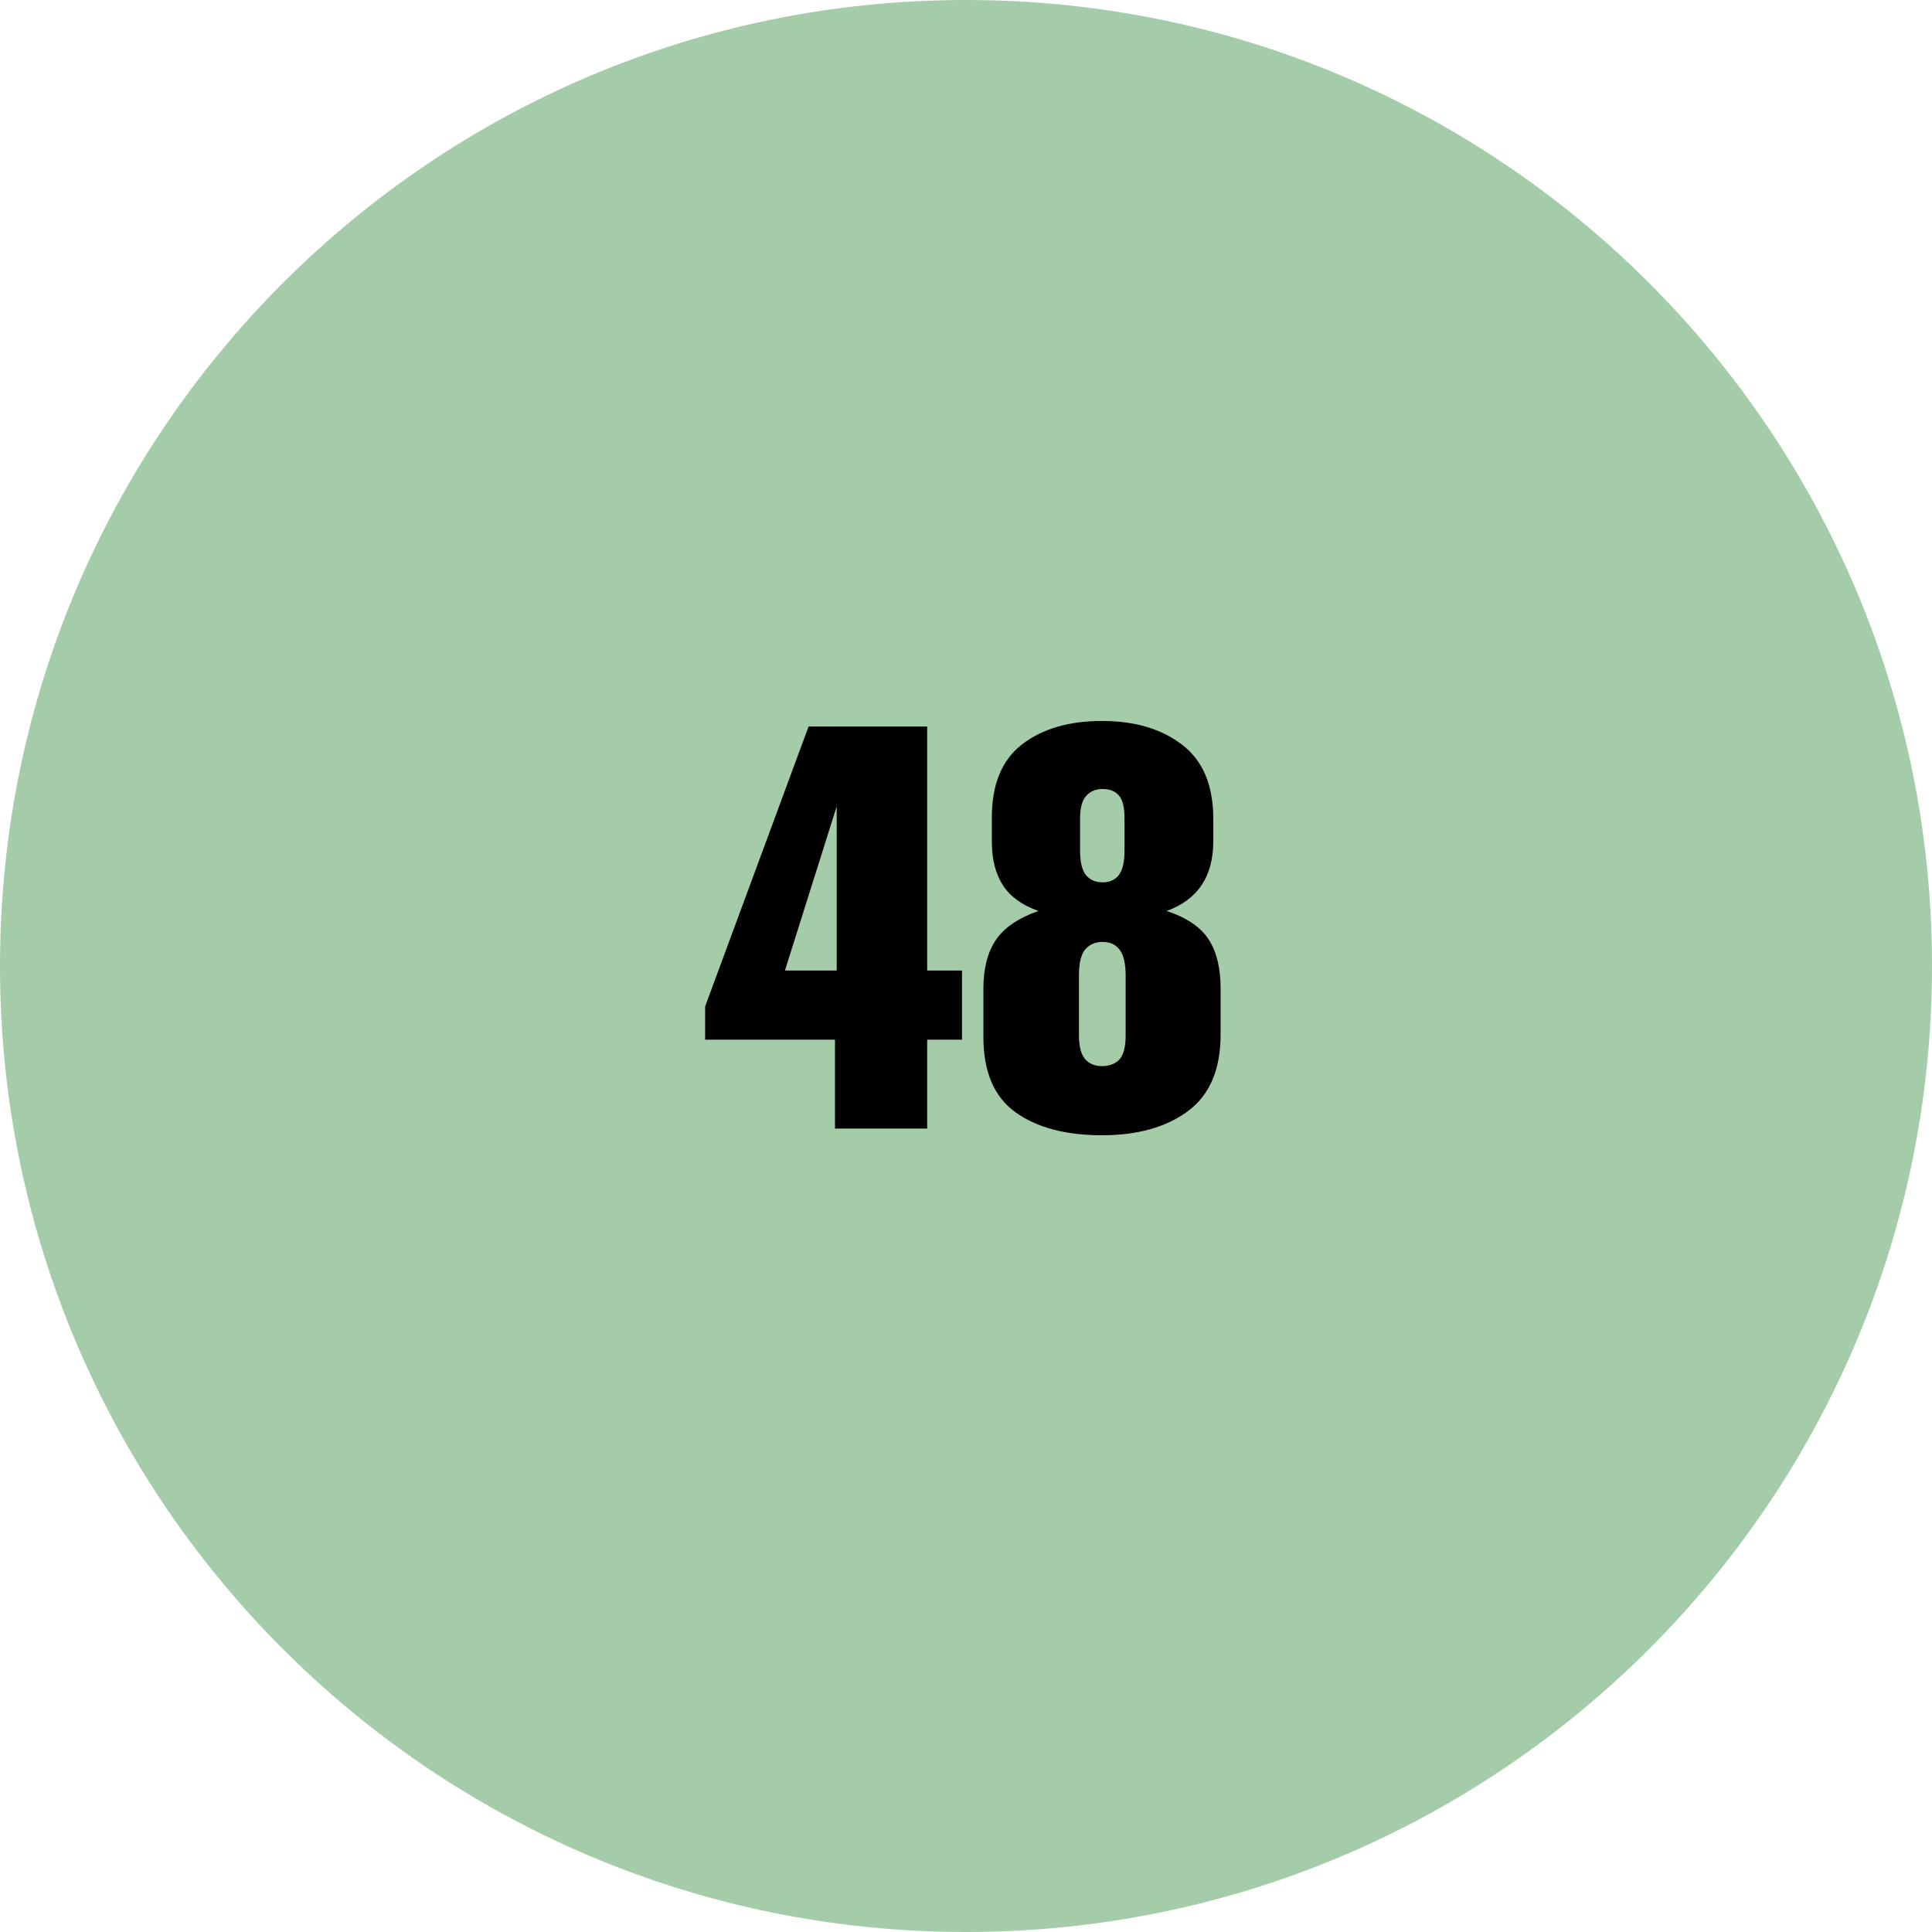
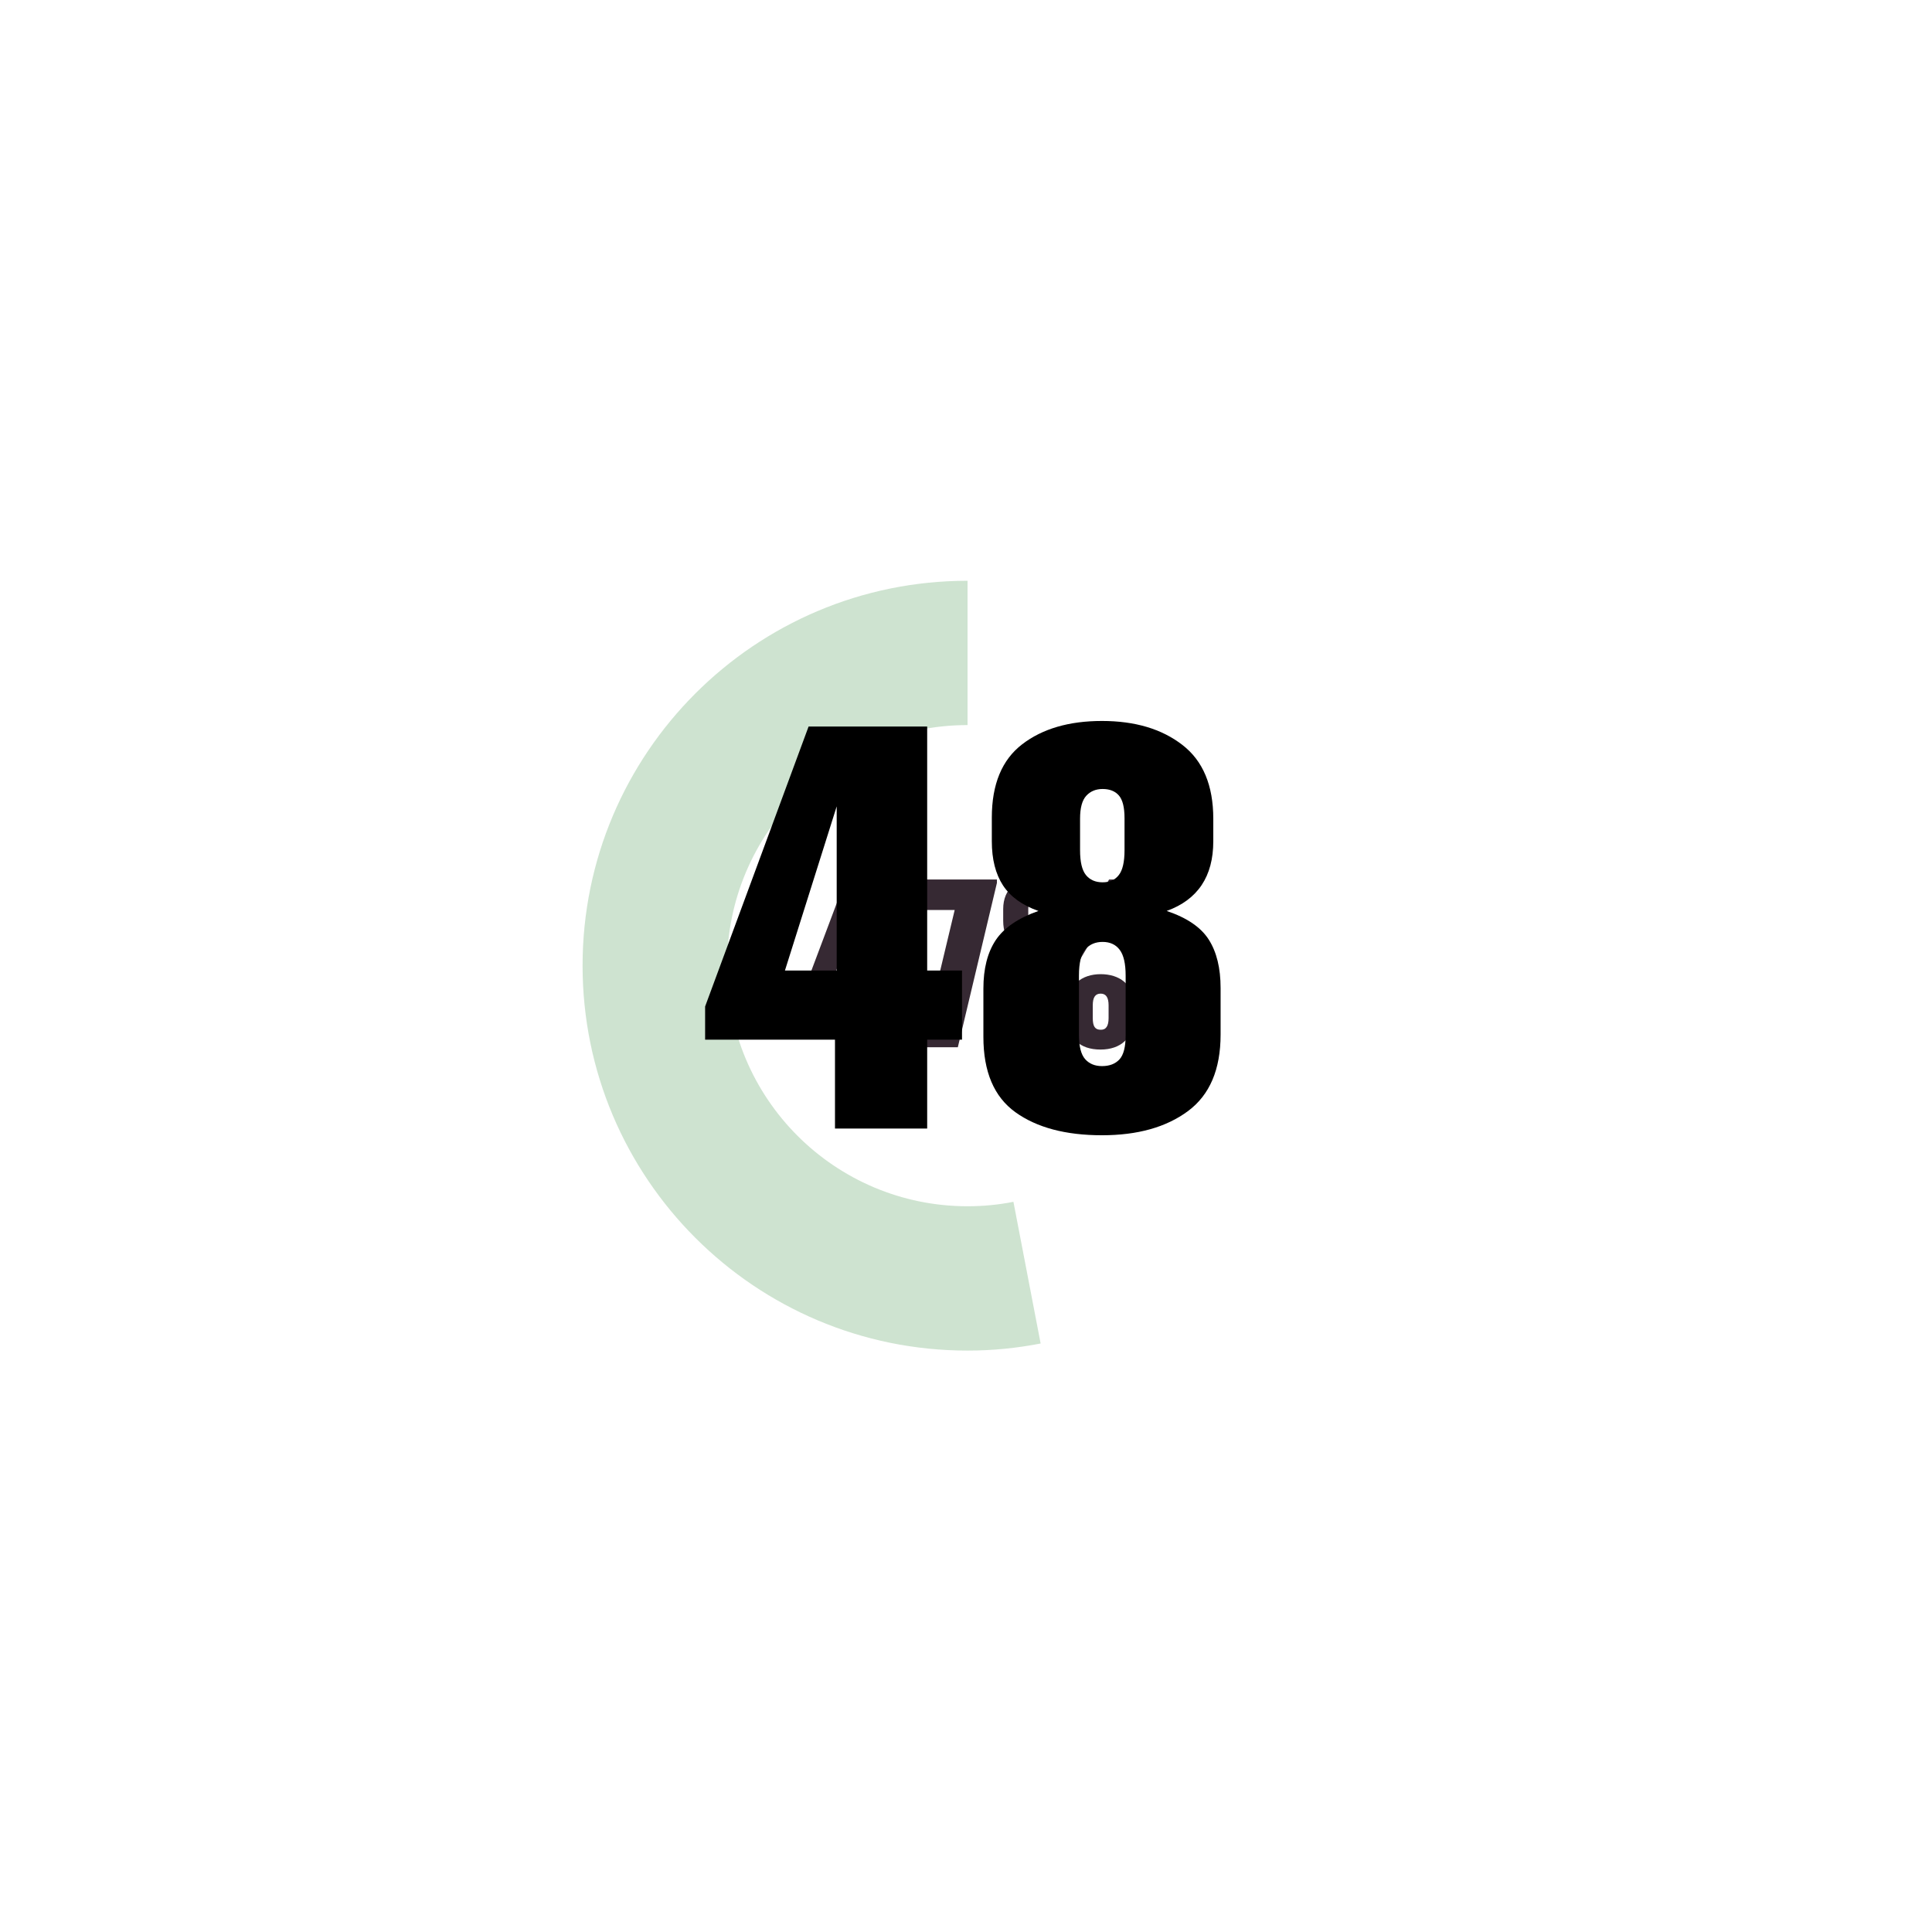
<svg xmlns="http://www.w3.org/2000/svg" width="468" zoomAndPan="magnify" viewBox="0 0 351 351" height="468" preserveAspectRatio="xMidYMid meet" version="1.0">
  <defs>
    <g />
    <clipPath id="e902824cdc">
-       <path d="M 175 105.301 L 245.551 105.301 L 245.551 245 L 175 245 Z M 175 105.301 " clip-rule="nonzero" />
-     </clipPath>
+       </clipPath>
    <clipPath id="0df6fa1d44">
      <path d="M 105.301 105.301 L 190 105.301 L 190 245.551 L 105.301 245.551 Z M 105.301 105.301 " clip-rule="nonzero" />
    </clipPath>
    <clipPath id="7e5b0c6c93">
-       <path d="M 175.5 0 C 78.574 0 0 78.574 0 175.5 C 0 272.426 78.574 351 175.5 351 C 272.426 351 351 272.426 351 175.5 C 351 78.574 272.426 0 175.5 0 Z M 175.5 0 " clip-rule="nonzero" />
-     </clipPath>
+       </clipPath>
  </defs>
  <path fill="#362933" d="M 155.465 183.426 L 145.578 183.426 L 145.578 181.207 L 153.637 159.781 L 161.789 159.781 L 161.789 178.66 L 164.488 178.66 L 164.488 183.426 L 161.789 183.426 L 161.789 190.258 L 155.496 190.258 L 155.496 183.426 Z M 155.555 178.66 L 155.555 165.504 L 151.152 178.66 Z M 155.555 178.66 " fill-opacity="1" fill-rule="nonzero" />
  <path fill="#362933" d="M 173.445 165.324 L 165.176 165.324 L 165.176 159.781 L 181.117 159.781 L 181.117 160.41 L 174.016 190.258 L 167.484 190.258 Z M 173.445 165.324 " fill-opacity="1" fill-rule="nonzero" />
  <path fill="#362933" d="M 182.258 167.273 L 182.258 165.145 C 182.258 161.398 184.863 159.48 188.223 159.48 C 191.637 159.48 194.273 161.219 194.273 165.055 L 194.273 167.152 C 194.273 171.078 191.879 173.117 188.191 173.117 C 184.535 173.117 182.258 171.078 182.258 167.273 Z M 201.496 159.781 L 204.852 159.781 L 186.754 190.258 L 183.426 190.258 Z M 189.719 167.363 L 189.719 165.055 C 189.719 163.648 189.238 163.02 188.223 163.02 C 187.32 163.02 186.812 163.648 186.812 165.055 L 186.812 167.363 C 186.812 168.953 187.23 169.582 188.223 169.582 C 189.27 169.582 189.719 168.863 189.719 167.363 Z M 193.945 184.836 L 193.945 182.738 C 193.945 178.93 196.551 176.984 199.969 176.984 C 203.324 176.984 205.992 178.781 205.992 182.617 L 205.992 184.746 C 205.992 188.609 203.594 190.68 199.938 190.68 C 196.191 190.68 193.945 188.641 193.945 184.836 Z M 201.406 184.953 L 201.406 182.648 C 201.406 181.207 200.926 180.52 199.969 180.52 C 198.98 180.52 198.531 181.207 198.531 182.648 L 198.531 184.953 C 198.531 186.484 198.949 187.082 199.969 187.082 C 200.926 187.113 201.406 186.422 201.406 184.953 Z M 201.406 184.953 " fill-opacity="1" fill-rule="nonzero" />
  <g clip-path="url(#e902824cdc)">
    <path fill="#a5cca9" d="M 245.73 175.426 C 245.73 163.289 242.645 151.871 237.188 141.922 C 225.293 120.223 202.277 105.512 175.785 105.512 L 175.785 131.73 C 192.328 131.73 206.742 140.934 214.145 154.508 C 217.559 160.742 219.477 167.875 219.477 175.453 C 219.477 196.73 204.254 214.473 184.117 218.367 L 189.059 244.113 C 221.336 237.879 245.73 209.527 245.73 175.426 Z M 245.73 175.426 " fill-opacity="1" fill-rule="nonzero" />
  </g>
  <g clip-path="url(#0df6fa1d44)">
-     <path fill="#a5cca9" d="M 175.785 219.148 C 151.66 219.148 132.09 199.578 132.09 175.453 C 132.09 151.332 151.66 131.73 175.785 131.73 L 175.785 105.512 C 137.156 105.512 105.84 136.828 105.84 175.426 C 105.84 214.055 137.156 245.371 175.785 245.371 C 180.34 245.371 184.773 244.922 189.059 244.082 L 184.117 218.34 C 181.418 218.879 178.633 219.148 175.785 219.148 Z M 175.785 219.148 " fill-opacity="0.55" fill-rule="nonzero" />
+     <path fill="#a5cca9" d="M 175.785 219.148 C 151.66 219.148 132.09 199.578 132.09 175.453 C 132.09 151.332 151.66 131.73 175.785 131.73 L 175.785 105.512 C 137.156 105.512 105.84 136.828 105.84 175.426 C 105.84 214.055 137.156 245.371 175.785 245.371 C 180.34 245.371 184.773 244.922 189.059 244.082 L 184.117 218.34 C 181.418 218.879 178.633 219.148 175.785 219.148 M 175.785 219.148 " fill-opacity="0.55" fill-rule="nonzero" />
  </g>
  <g clip-path="url(#7e5b0c6c93)">
    <rect x="-35.1" width="421.2" fill="#a5cca9" y="-35.1" height="421.2" fill-opacity="1" />
  </g>
  <g fill="#000000" fill-opacity="1">
    <g transform="translate(126.978, 205.03)">
      <g>
        <path d="M 24.719 0 L 24.719 -16.141 L 1.125 -16.141 L 1.125 -22.172 L 19.922 -73.031 L 41.469 -73.031 L 41.469 -28.703 L 47.797 -28.703 L 47.797 -16.141 L 41.469 -16.141 L 41.469 0 Z M 15.625 -28.703 L 25.031 -28.703 L 25.031 -58.531 Z M 15.625 -28.703 " />
      </g>
    </g>
  </g>
  <g fill="#000000" fill-opacity="1">
    <g transform="translate(176.41, 205.03)">
      <g>
        <path d="M 23.797 1.219 C 17.191 1.219 11.945 -0.176 8.062 -2.969 C 4.188 -5.758 2.25 -10.32 2.25 -16.656 L 2.25 -25.438 C 2.25 -29.039 2.992 -31.969 4.484 -34.219 C 5.984 -36.469 8.57 -38.238 12.25 -39.531 C 9.32 -40.551 7.176 -42.098 5.812 -44.172 C 4.457 -46.254 3.781 -48.926 3.781 -52.188 L 3.781 -56.484 C 3.781 -62.547 5.617 -66.988 9.297 -69.812 C 12.973 -72.633 17.805 -74.047 23.797 -74.047 C 29.785 -74.047 34.648 -72.598 38.391 -69.703 C 42.141 -66.816 44.016 -62.344 44.016 -56.281 L 44.016 -52.188 C 44.016 -45.789 41.191 -41.57 35.547 -39.531 C 39.223 -38.301 41.773 -36.562 43.203 -34.312 C 44.629 -32.07 45.344 -29.145 45.344 -25.531 L 45.344 -17.062 C 45.344 -10.727 43.367 -6.098 39.422 -3.172 C 35.473 -0.242 30.266 1.219 23.797 1.219 Z M 23.906 -44.734 C 25.195 -44.734 26.18 -45.176 26.859 -46.062 C 27.547 -46.945 27.891 -48.445 27.891 -50.562 L 27.891 -56.375 C 27.891 -58.352 27.547 -59.734 26.859 -60.516 C 26.18 -61.297 25.195 -61.688 23.906 -61.688 C 22.676 -61.688 21.688 -61.273 20.938 -60.453 C 20.188 -59.641 19.812 -58.25 19.812 -56.281 L 19.812 -50.562 C 19.812 -48.445 20.164 -46.945 20.875 -46.062 C 21.594 -45.176 22.602 -44.734 23.906 -44.734 Z M 23.797 -11.344 C 25.16 -11.344 26.219 -11.75 26.969 -12.562 C 27.719 -13.375 28.094 -14.836 28.094 -16.953 L 28.094 -27.781 C 28.094 -29.957 27.734 -31.52 27.016 -32.469 C 26.297 -33.426 25.258 -33.906 23.906 -33.906 C 22.602 -33.906 21.562 -33.461 20.781 -32.578 C 20 -31.691 19.609 -30.094 19.609 -27.781 L 19.609 -17.062 C 19.609 -14.945 19.984 -13.461 20.734 -12.609 C 21.484 -11.766 22.504 -11.344 23.797 -11.344 Z M 23.797 -11.344 " />
      </g>
    </g>
  </g>
</svg>